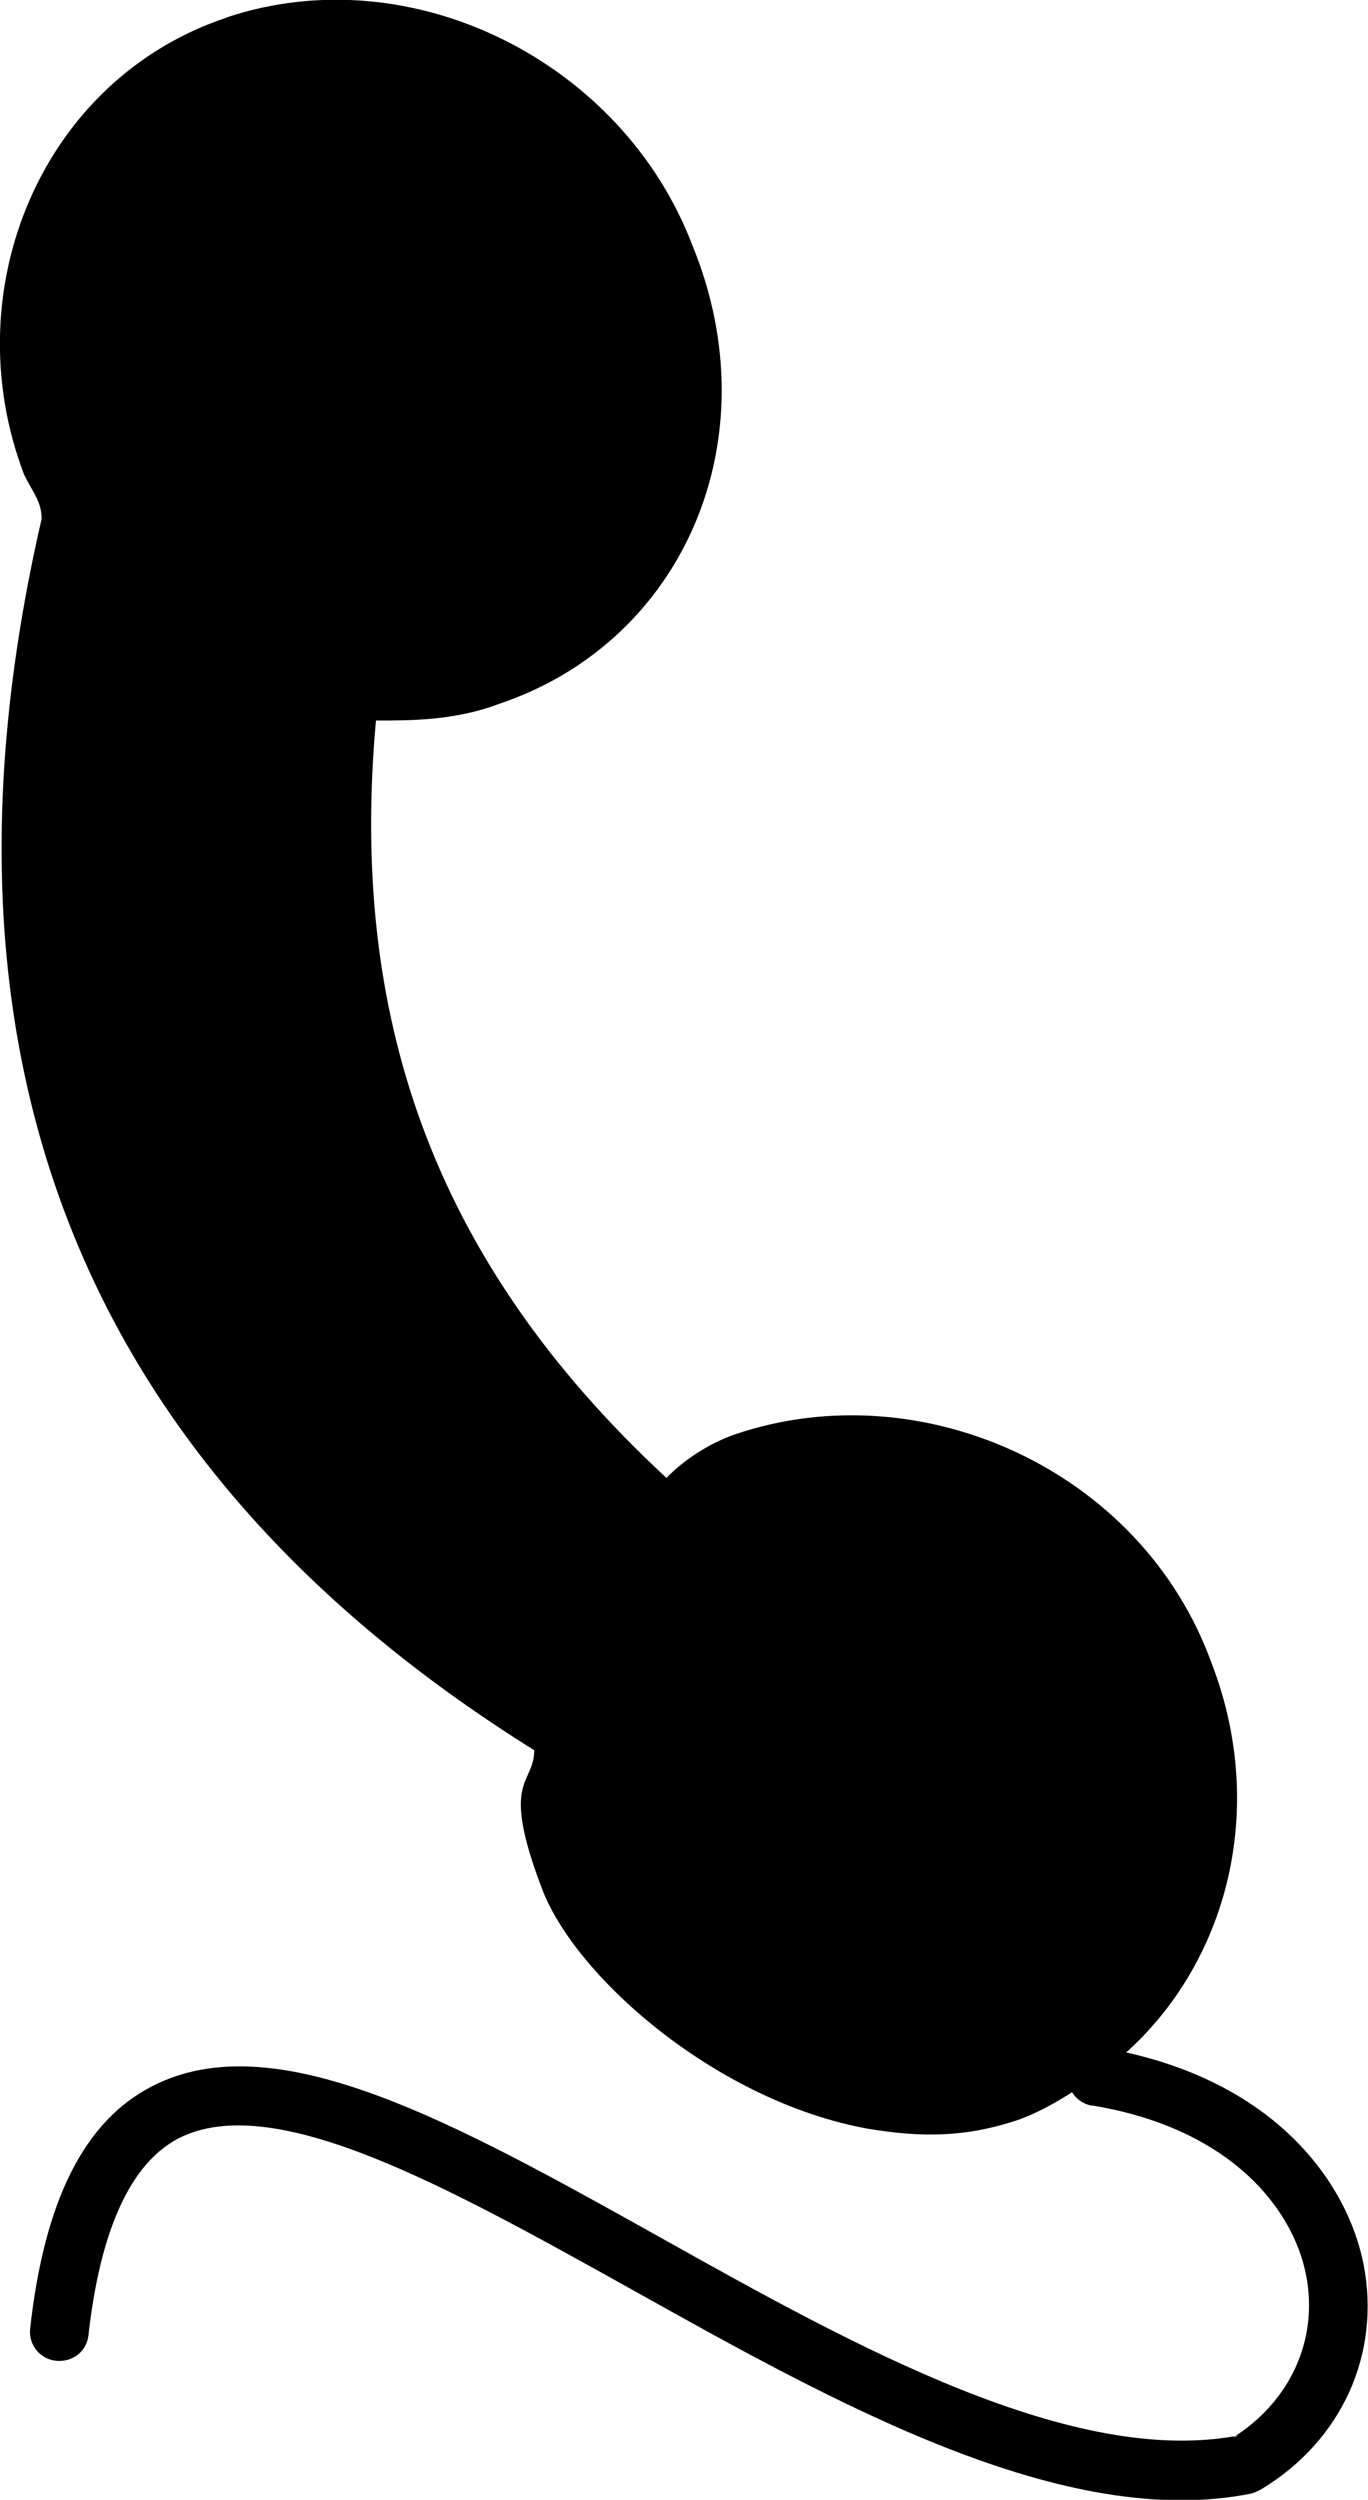
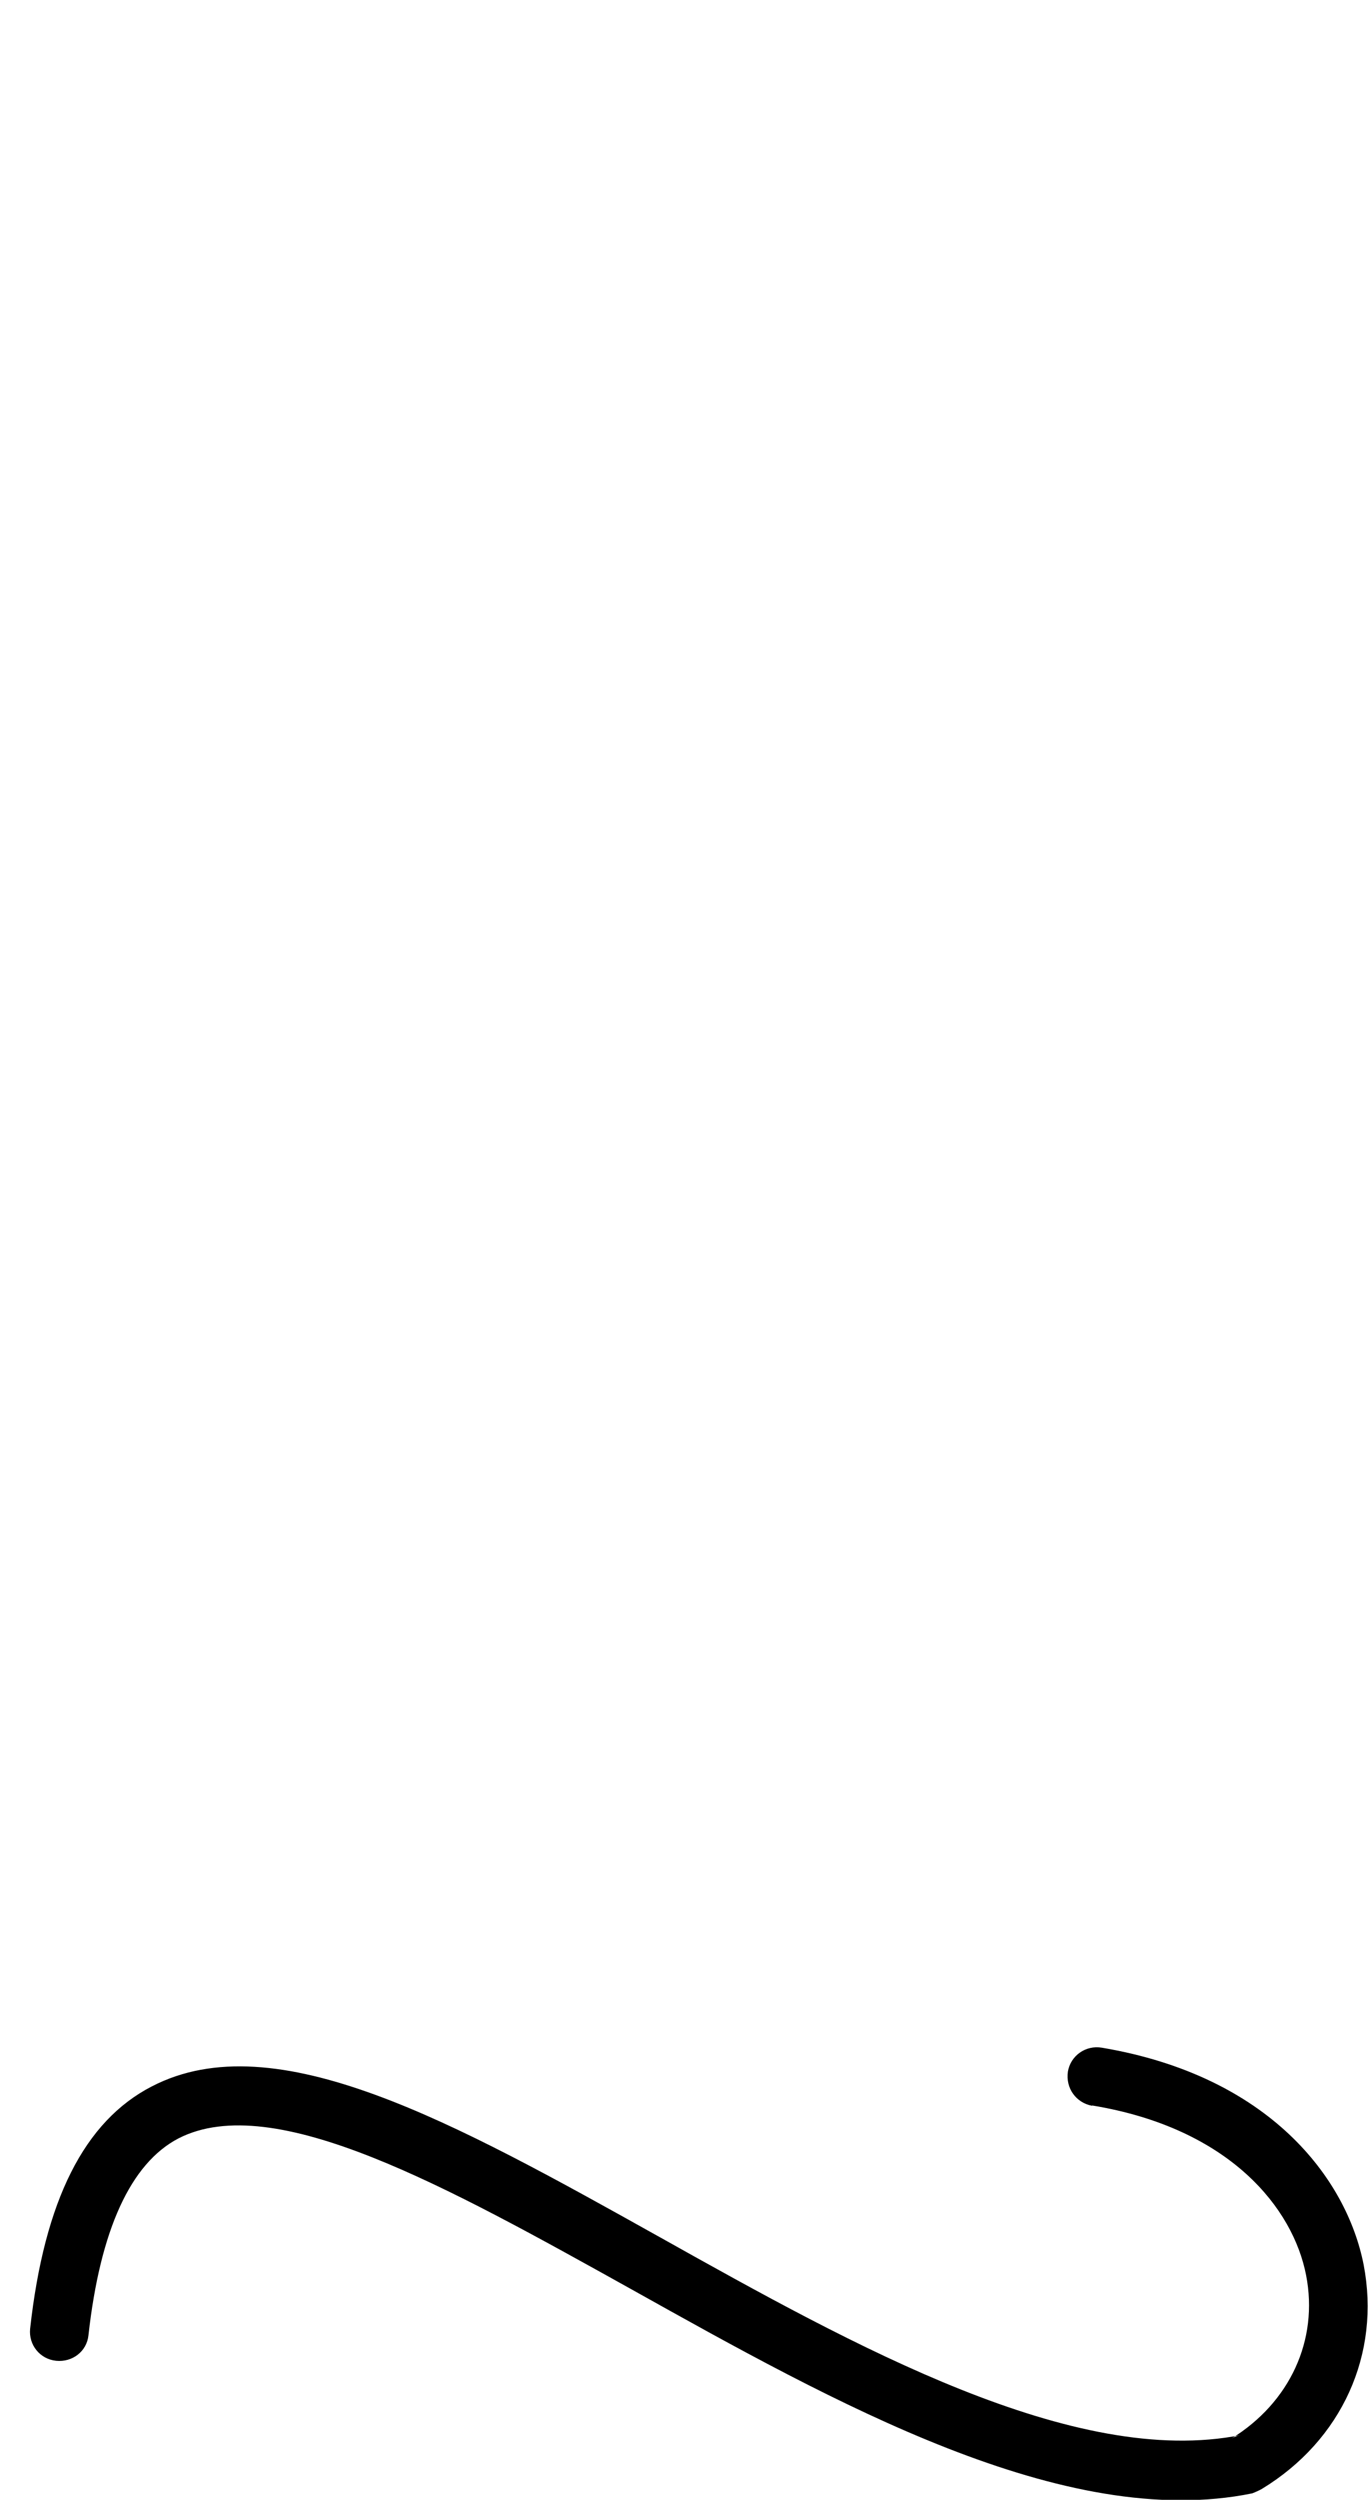
<svg xmlns="http://www.w3.org/2000/svg" xml:space="preserve" width="8.192mm" height="14.964mm" version="1.1" style="shape-rendering:geometricPrecision; text-rendering:geometricPrecision; image-rendering:optimizeQuality; fill-rule:evenodd; clip-rule:evenodd" viewBox="0 0 49.96 91.25">
  <defs>
    <style type="text/css">
   
    .fil0 {fill:#000000}
   
  </style>
  </defs>
  <g id="Ebene_x0020_1">
-     <path class="fil0" d="M8.27 0.64c-6.75,2.25 -9.96,9.95 -7.39,16.68 0.32,0.66 0.64,0.98 0.64,1.62 -4.82,20.89 2.56,35.32 17.99,44.95 0,1.3 -1.29,0.98 0.32,5.15 1.29,3.23 6.42,7.69 11.88,8.67 1.93,0.32 3.54,0.32 5.46,-0.32 0.97,-0.34 1.93,-0.96 2.89,-1.61 -0.65,0 -1.28,0 -1.6,0 0.31,0 0.95,0 1.6,0 4.5,-3.19 6.42,-9.31 4.18,-15.09 -2.57,-7.06 -10.6,-10.61 -17.34,-8.35 -0.97,0.32 -1.94,0.96 -2.56,1.61 -8.68,-8.04 -11.57,-17.03 -10.61,-27.65 1.29,0 2.89,0 4.5,-0.61 6.73,-2.26 9.96,-9.65 7.06,-16.73 -2.56,-6.73 -10.27,-10.58 -17.01,-8.33z" />
    <path class="fil0" d="M39.89 76.86c5.04,0.83 7.34,3.76 7.81,6.2 0.46,2.36 -0.59,4.64 -2.73,5.96 0.1,-0.06 0.23,-0.11 0.35,-0.13 -6.08,1.22 -14.11,-3.24 -21.2,-7.21 -7.54,-4.21 -14.06,-7.85 -18.57,-5.52 -2.47,1.27 -3.93,4.16 -4.45,8.85l0 0c-0.06,0.59 0.36,1.11 0.95,1.17 0.59,0.06 1.12,-0.34 1.18,-0.93l0 0c0.43,-3.85 1.54,-6.28 3.29,-7.19 3.48,-1.78 9.82,1.77 16.54,5.51 7.41,4.14 15.81,8.85 22.67,7.45 0.13,-0.05 0.24,-0.1 0.35,-0.16 2.93,-1.78 4.35,-4.93 3.72,-8.19 -0.62,-3.15 -3.44,-6.89 -9.56,-7.92l0 0c-0.59,-0.1 -1.14,0.29 -1.24,0.87 -0.09,0.61 0.3,1.14 0.88,1.25l0 0z" />
  </g>
</svg>